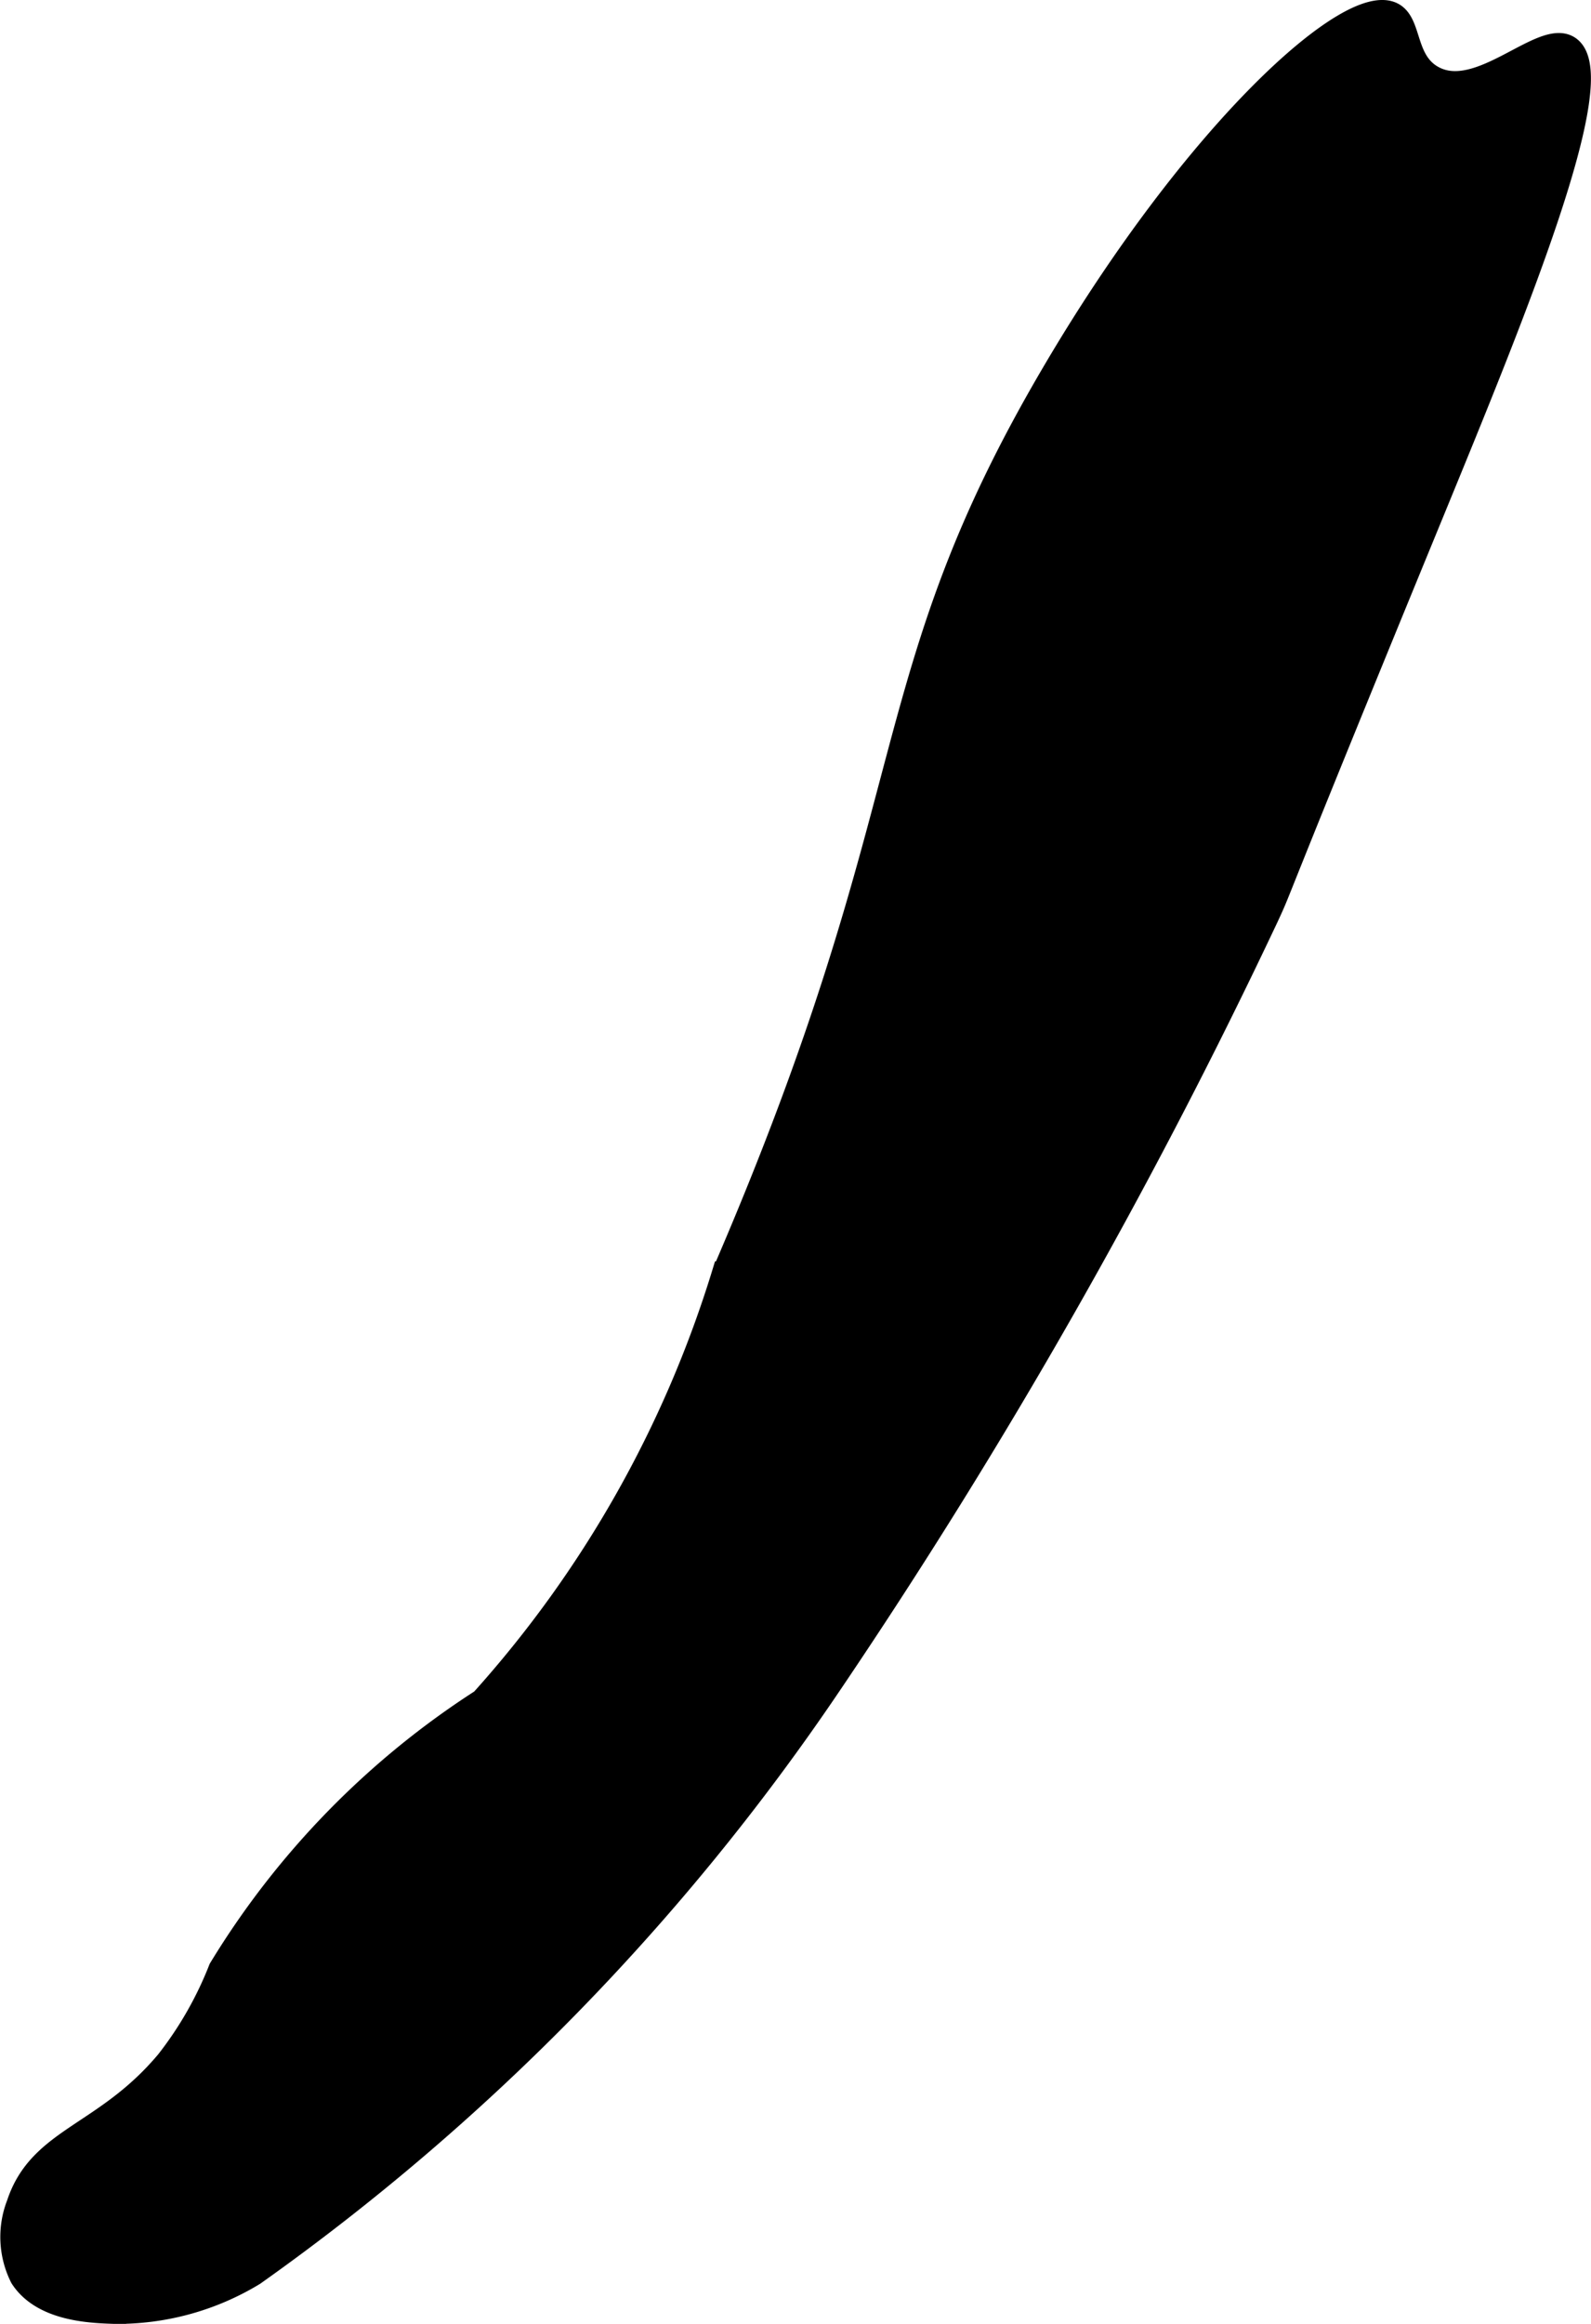
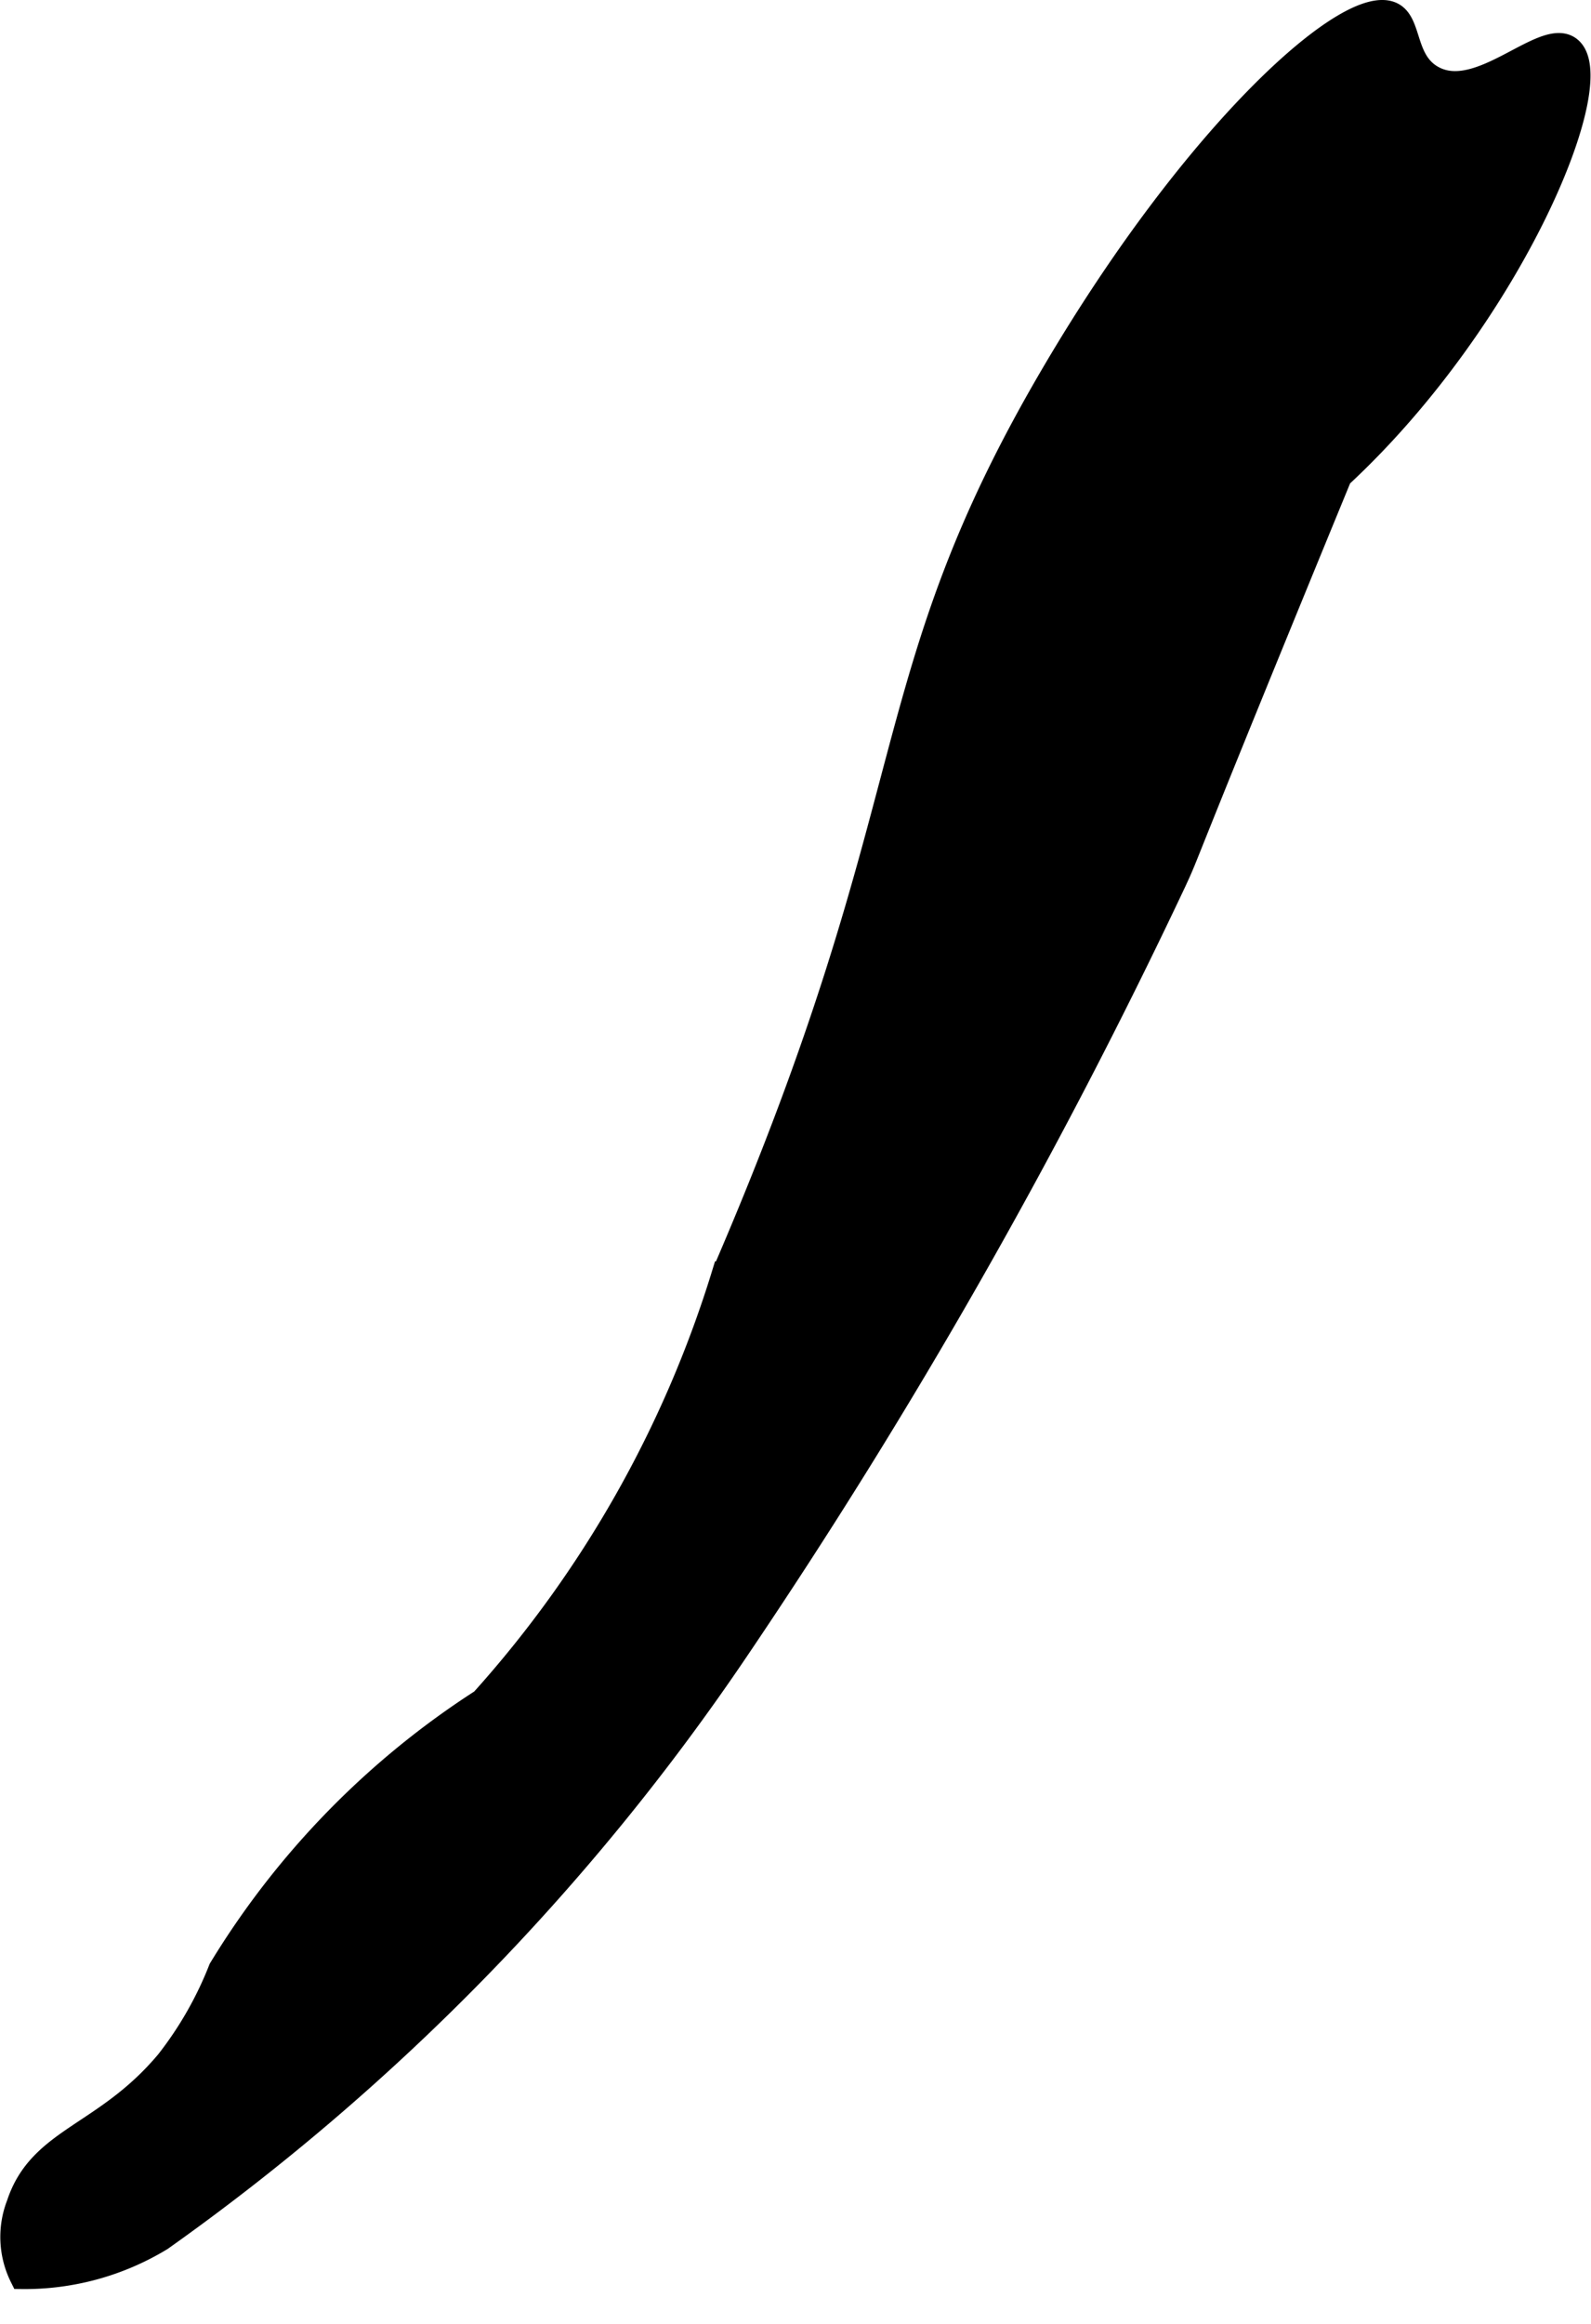
<svg xmlns="http://www.w3.org/2000/svg" version="1.1" width="3.531mm" height="5.155mm" viewBox="0 0 10.008 14.613">
  <defs>
    <style type="text/css">
      .a {
        stroke: #000;
        stroke-miterlimit: 10;
        stroke-width: 0.15px;
      }
    </style>
  </defs>
-   <path class="a" d="M6.641,2.323c-1.171,1.981-.781,2.659-2.088,5.684A7.14,7.14,0,0,1,3.032,10.694a5.253,5.253,0,0,0-1.646,1.688,2.309,2.309,0,0,1-.333.583c-.392.468-.801.48-.938.896a.564.564,0,0,0,.021.458c.132.205.437.214.582.219a1.65,1.65,0,0,0,.877-.24,14.469,14.469,0,0,0,3.625-3.708,36.14,36.14,0,0,0,2.75-4.827c.101-.218-.022.04,1.042-2.548C9.514,1.992,10.143.469,9.865.298,9.698.195,9.304.65,9.011.486c-.181-.101-.138-.335-.25-.396C8.5-.052,7.529.82,6.641,2.323Z" />
+   <path class="a" d="M6.641,2.323c-1.171,1.981-.781,2.659-2.088,5.684A7.14,7.14,0,0,1,3.032,10.694a5.253,5.253,0,0,0-1.646,1.688,2.309,2.309,0,0,1-.333.583c-.392.468-.801.48-.938.896a.564.564,0,0,0,.021.458a1.65,1.65,0,0,0,.877-.24,14.469,14.469,0,0,0,3.625-3.708,36.14,36.14,0,0,0,2.75-4.827c.101-.218-.022.04,1.042-2.548C9.514,1.992,10.143.469,9.865.298,9.698.195,9.304.65,9.011.486c-.181-.101-.138-.335-.25-.396C8.5-.052,7.529.82,6.641,2.323Z" />
</svg>